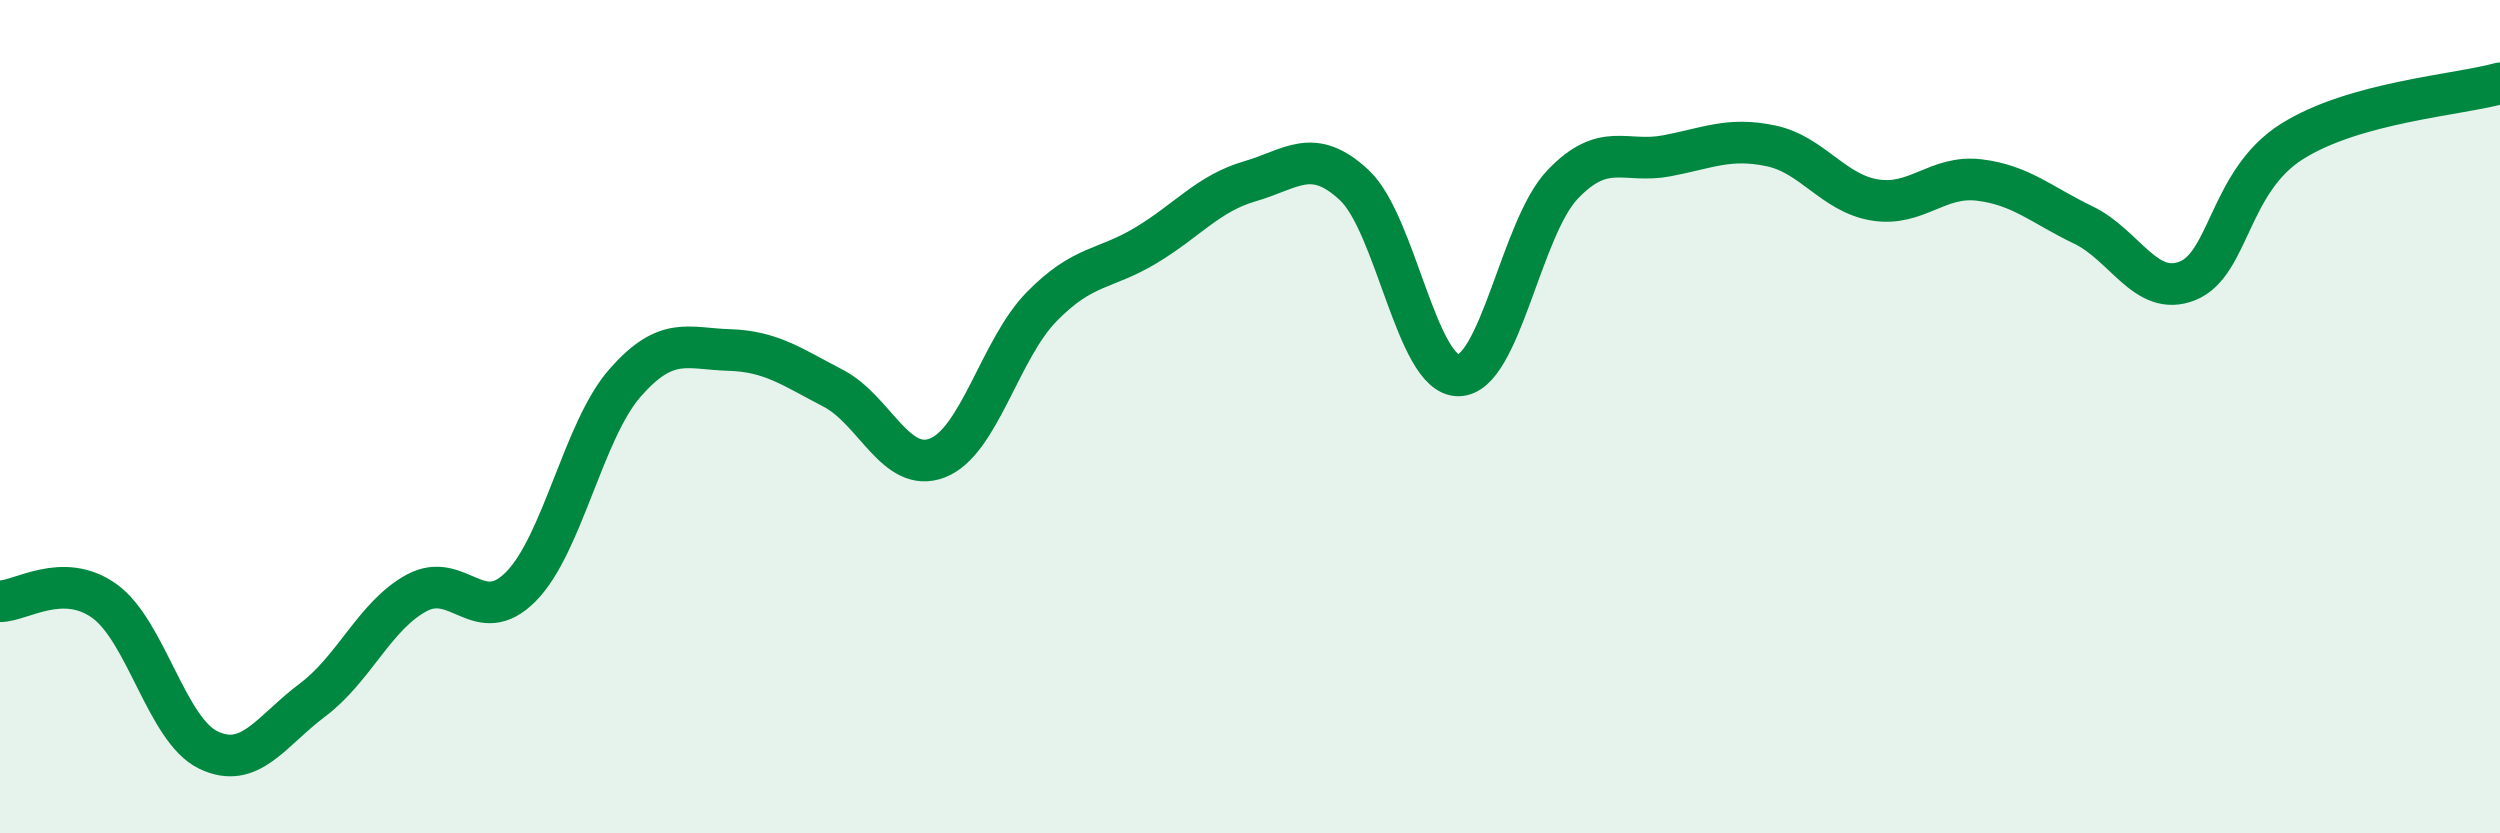
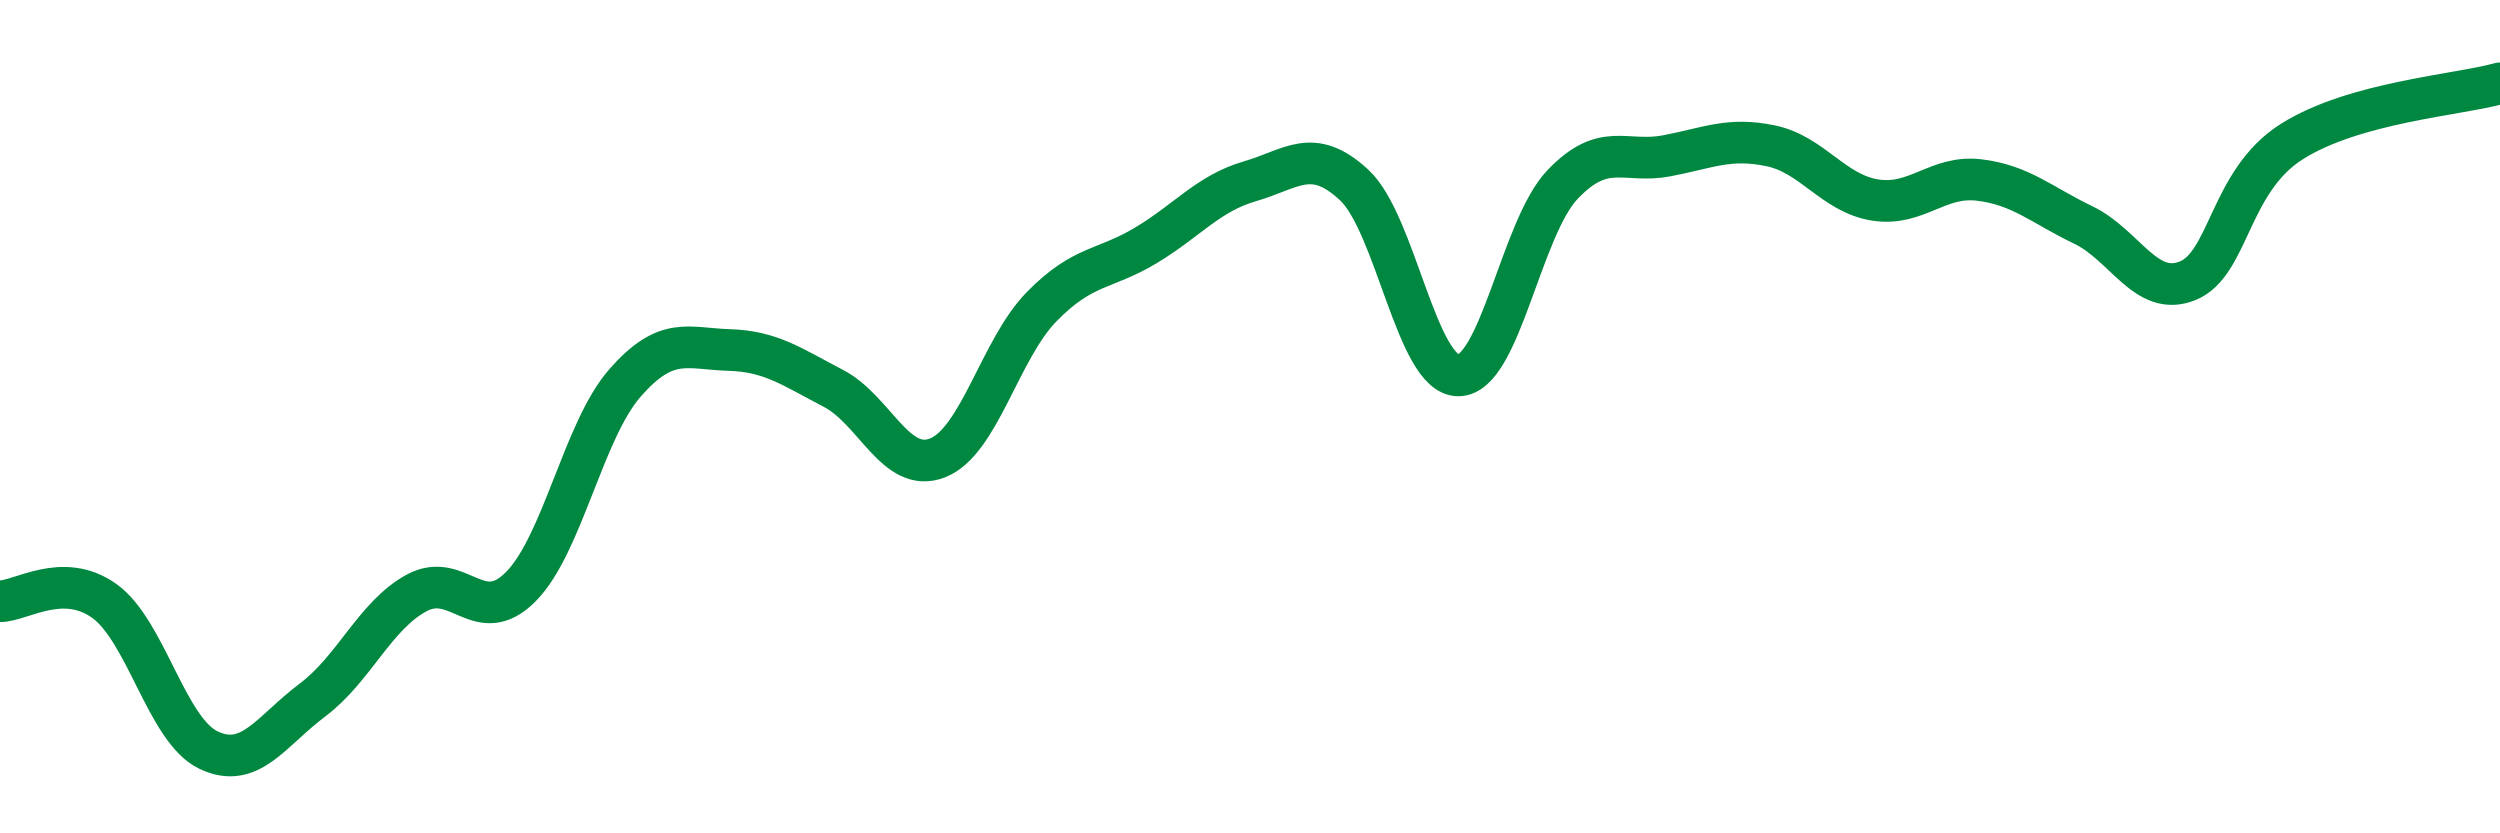
<svg xmlns="http://www.w3.org/2000/svg" width="60" height="20" viewBox="0 0 60 20">
-   <path d="M 0,14.43 C 0.5,14.43 1.5,13.71 2.5,14.42 C 3.5,15.13 4,17.52 5,18 C 6,18.48 6.5,17.55 7.5,16.8 C 8.5,16.05 9,14.77 10,14.23 C 11,13.69 11.5,15.09 12.5,14.08 C 13.5,13.07 14,10.33 15,9.19 C 16,8.05 16.5,8.37 17.5,8.4 C 18.5,8.43 19,8.8 20,9.32 C 21,9.84 21.5,11.38 22.5,10.99 C 23.5,10.6 24,8.38 25,7.36 C 26,6.34 26.5,6.49 27.5,5.89 C 28.5,5.29 29,4.64 30,4.35 C 31,4.06 31.5,3.51 32.5,4.44 C 33.5,5.37 34,9.01 35,9.01 C 36,9.01 36.5,5.48 37.5,4.43 C 38.5,3.38 39,3.93 40,3.74 C 41,3.55 41.5,3.29 42.5,3.5 C 43.5,3.71 44,4.64 45,4.8 C 46,4.96 46.5,4.2 47.5,4.32 C 48.5,4.44 49,4.92 50,5.4 C 51,5.88 51.5,7.14 52.5,6.74 C 53.5,6.34 53.5,4.35 55,3.4 C 56.5,2.45 59,2.28 60,2L60 20L0 20Z" fill="#008740" opacity="0.1" stroke-linecap="round" stroke-linejoin="round" />
  <path d="M 0,14.43 C 0.5,14.43 1.5,13.71 2.5,14.42 C 3.5,15.13 4,17.52 5,18 C 6,18.48 6.5,17.55 7.5,16.8 C 8.5,16.05 9,14.77 10,14.23 C 11,13.69 11.5,15.09 12.5,14.08 C 13.5,13.07 14,10.33 15,9.19 C 16,8.05 16.5,8.37 17.5,8.4 C 18.5,8.43 19,8.8 20,9.32 C 21,9.84 21.5,11.38 22.5,10.99 C 23.5,10.6 24,8.38 25,7.36 C 26,6.34 26.5,6.49 27.5,5.89 C 28.5,5.29 29,4.64 30,4.35 C 31,4.06 31.5,3.51 32.5,4.44 C 33.5,5.37 34,9.01 35,9.01 C 36,9.01 36.5,5.48 37.5,4.43 C 38.5,3.38 39,3.93 40,3.74 C 41,3.55 41.5,3.29 42.5,3.5 C 43.5,3.71 44,4.64 45,4.8 C 46,4.96 46.5,4.2 47.5,4.32 C 48.5,4.44 49,4.92 50,5.4 C 51,5.88 51.5,7.14 52.5,6.74 C 53.5,6.34 53.5,4.35 55,3.4 C 56.5,2.45 59,2.28 60,2" stroke="#008740" stroke-width="1" fill="none" stroke-linecap="round" stroke-linejoin="round" />
</svg>